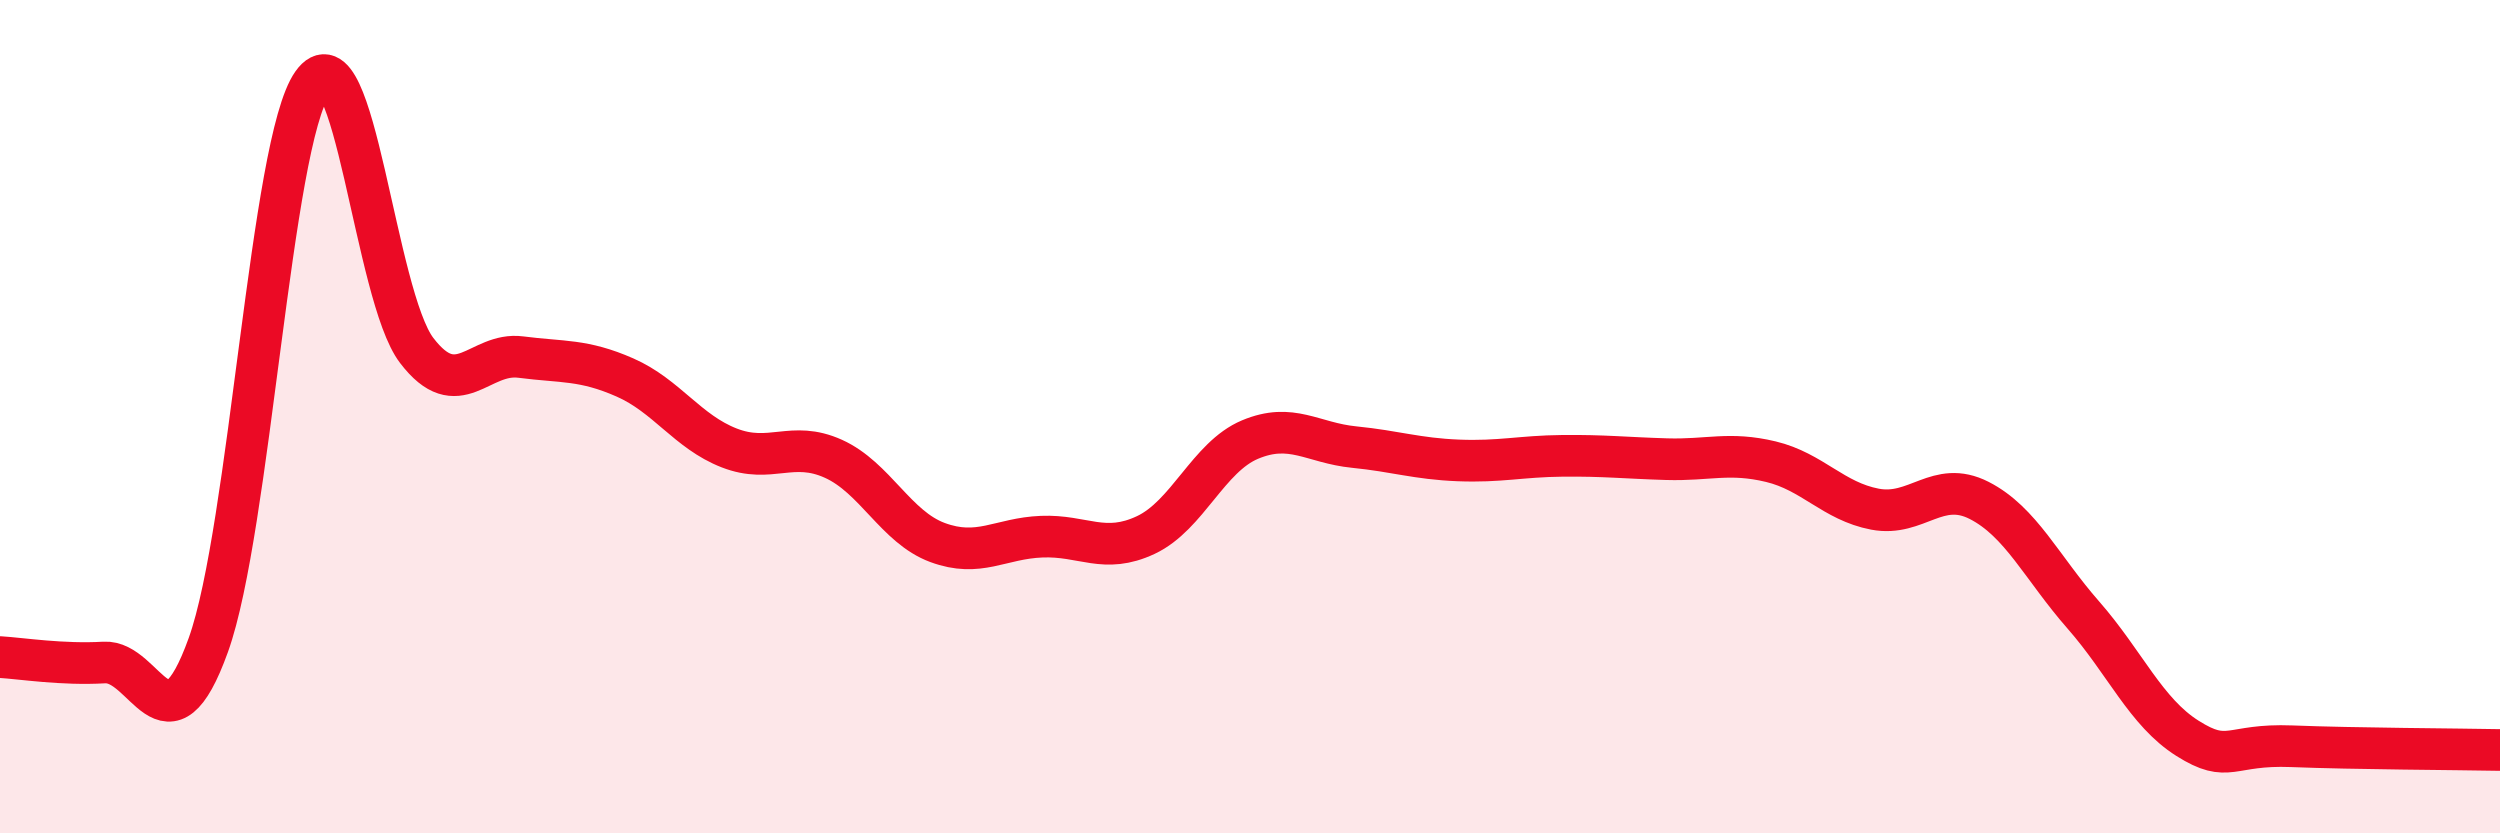
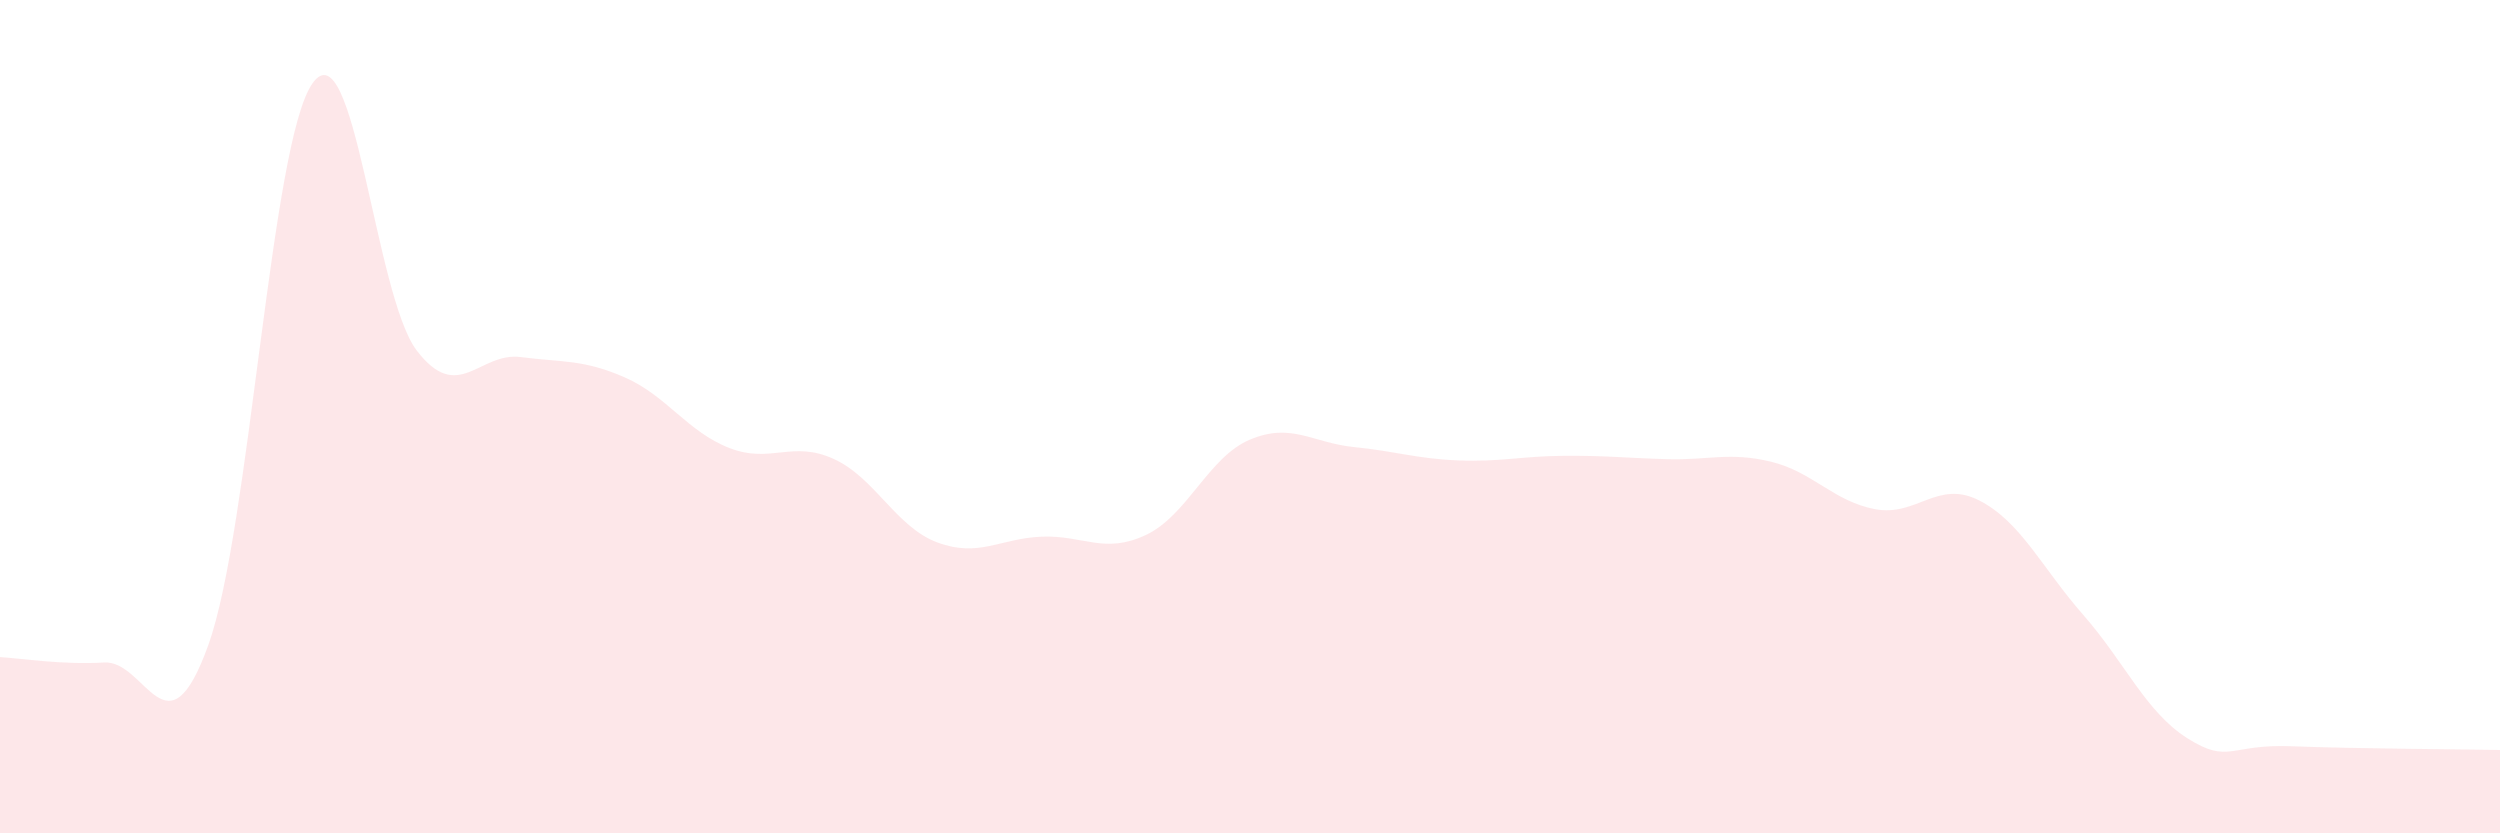
<svg xmlns="http://www.w3.org/2000/svg" width="60" height="20" viewBox="0 0 60 20">
  <path d="M 0,15.77 C 0.5,15.8 1.5,15.96 2.5,15.9 C 3.5,15.84 4,18.26 5,15.48 C 6,12.7 6.5,3.41 7.5,2 C 8.5,0.59 9,7.1 10,8.41 C 11,9.72 11.5,8.44 12.5,8.57 C 13.5,8.7 14,8.62 15,9.06 C 16,9.5 16.5,10.36 17.5,10.75 C 18.5,11.14 19,10.56 20,11.01 C 21,11.46 21.5,12.65 22.5,13.02 C 23.5,13.39 24,12.92 25,12.88 C 26,12.84 26.5,13.31 27.5,12.84 C 28.5,12.37 29,10.97 30,10.55 C 31,10.13 31.5,10.63 32.5,10.73 C 33.5,10.83 34,11.01 35,11.05 C 36,11.09 36.5,10.95 37.5,10.94 C 38.5,10.93 39,10.99 40,11.02 C 41,11.05 41.5,10.84 42.5,11.08 C 43.5,11.32 44,12.03 45,12.22 C 46,12.41 46.5,11.5 47.5,12.01 C 48.5,12.52 49,13.62 50,14.76 C 51,15.9 51.5,17.09 52.5,17.72 C 53.5,18.35 53.5,17.85 55,17.91 C 56.5,17.97 59,17.98 60,18L60 20L0 20Z" fill="#EB0A25" opacity="0.1" stroke-linecap="round" stroke-linejoin="round" />
-   <path d="M 0,15.77 C 0.5,15.8 1.5,15.96 2.5,15.9 C 3.5,15.84 4,18.26 5,15.48 C 6,12.7 6.5,3.41 7.5,2 C 8.5,0.59 9,7.1 10,8.41 C 11,9.72 11.5,8.44 12.5,8.57 C 13.5,8.7 14,8.62 15,9.06 C 16,9.5 16.5,10.36 17.5,10.75 C 18.5,11.14 19,10.56 20,11.01 C 21,11.46 21.5,12.65 22.5,13.02 C 23.5,13.39 24,12.92 25,12.88 C 26,12.84 26.5,13.31 27.5,12.84 C 28.5,12.37 29,10.97 30,10.55 C 31,10.13 31.5,10.63 32.5,10.73 C 33.5,10.83 34,11.01 35,11.05 C 36,11.09 36.5,10.95 37.5,10.94 C 38.5,10.93 39,10.99 40,11.02 C 41,11.05 41.5,10.84 42.5,11.08 C 43.5,11.32 44,12.03 45,12.22 C 46,12.41 46.5,11.5 47.5,12.01 C 48.5,12.52 49,13.62 50,14.76 C 51,15.9 51.5,17.09 52.5,17.72 C 53.5,18.35 53.5,17.85 55,17.91 C 56.5,17.97 59,17.98 60,18" stroke="#EB0A25" stroke-width="1" fill="none" stroke-linecap="round" stroke-linejoin="round" />
</svg>